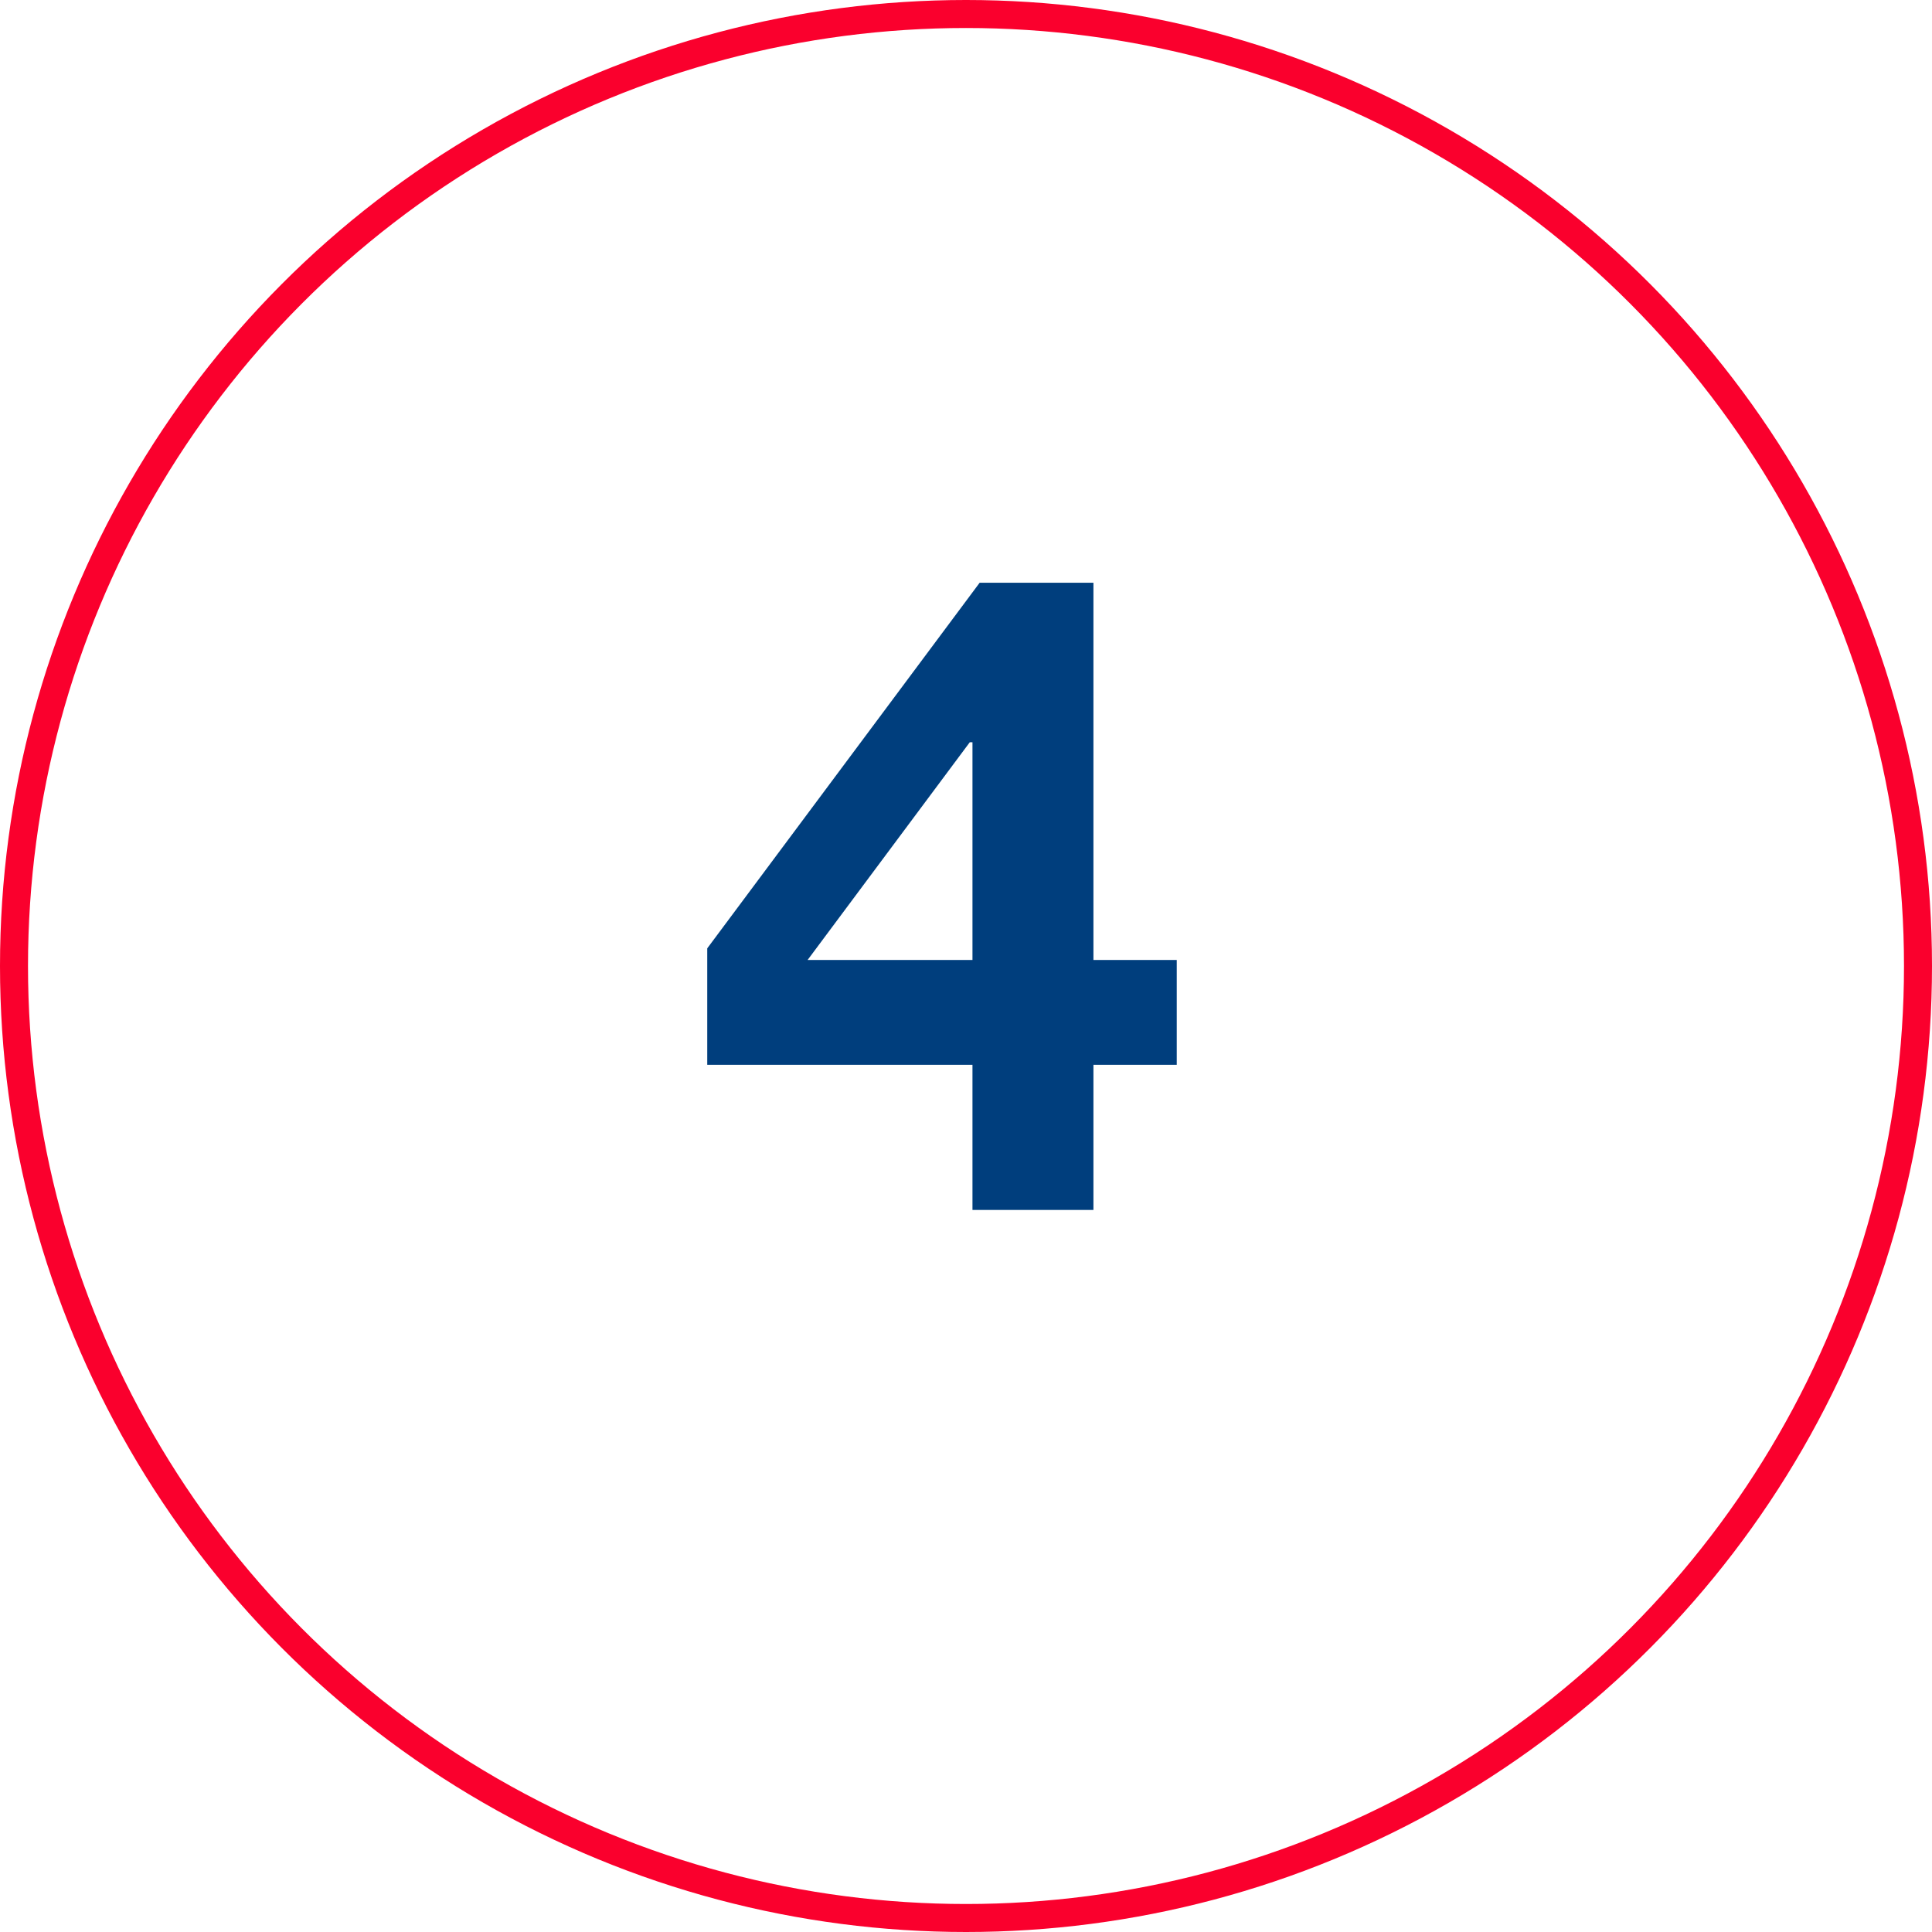
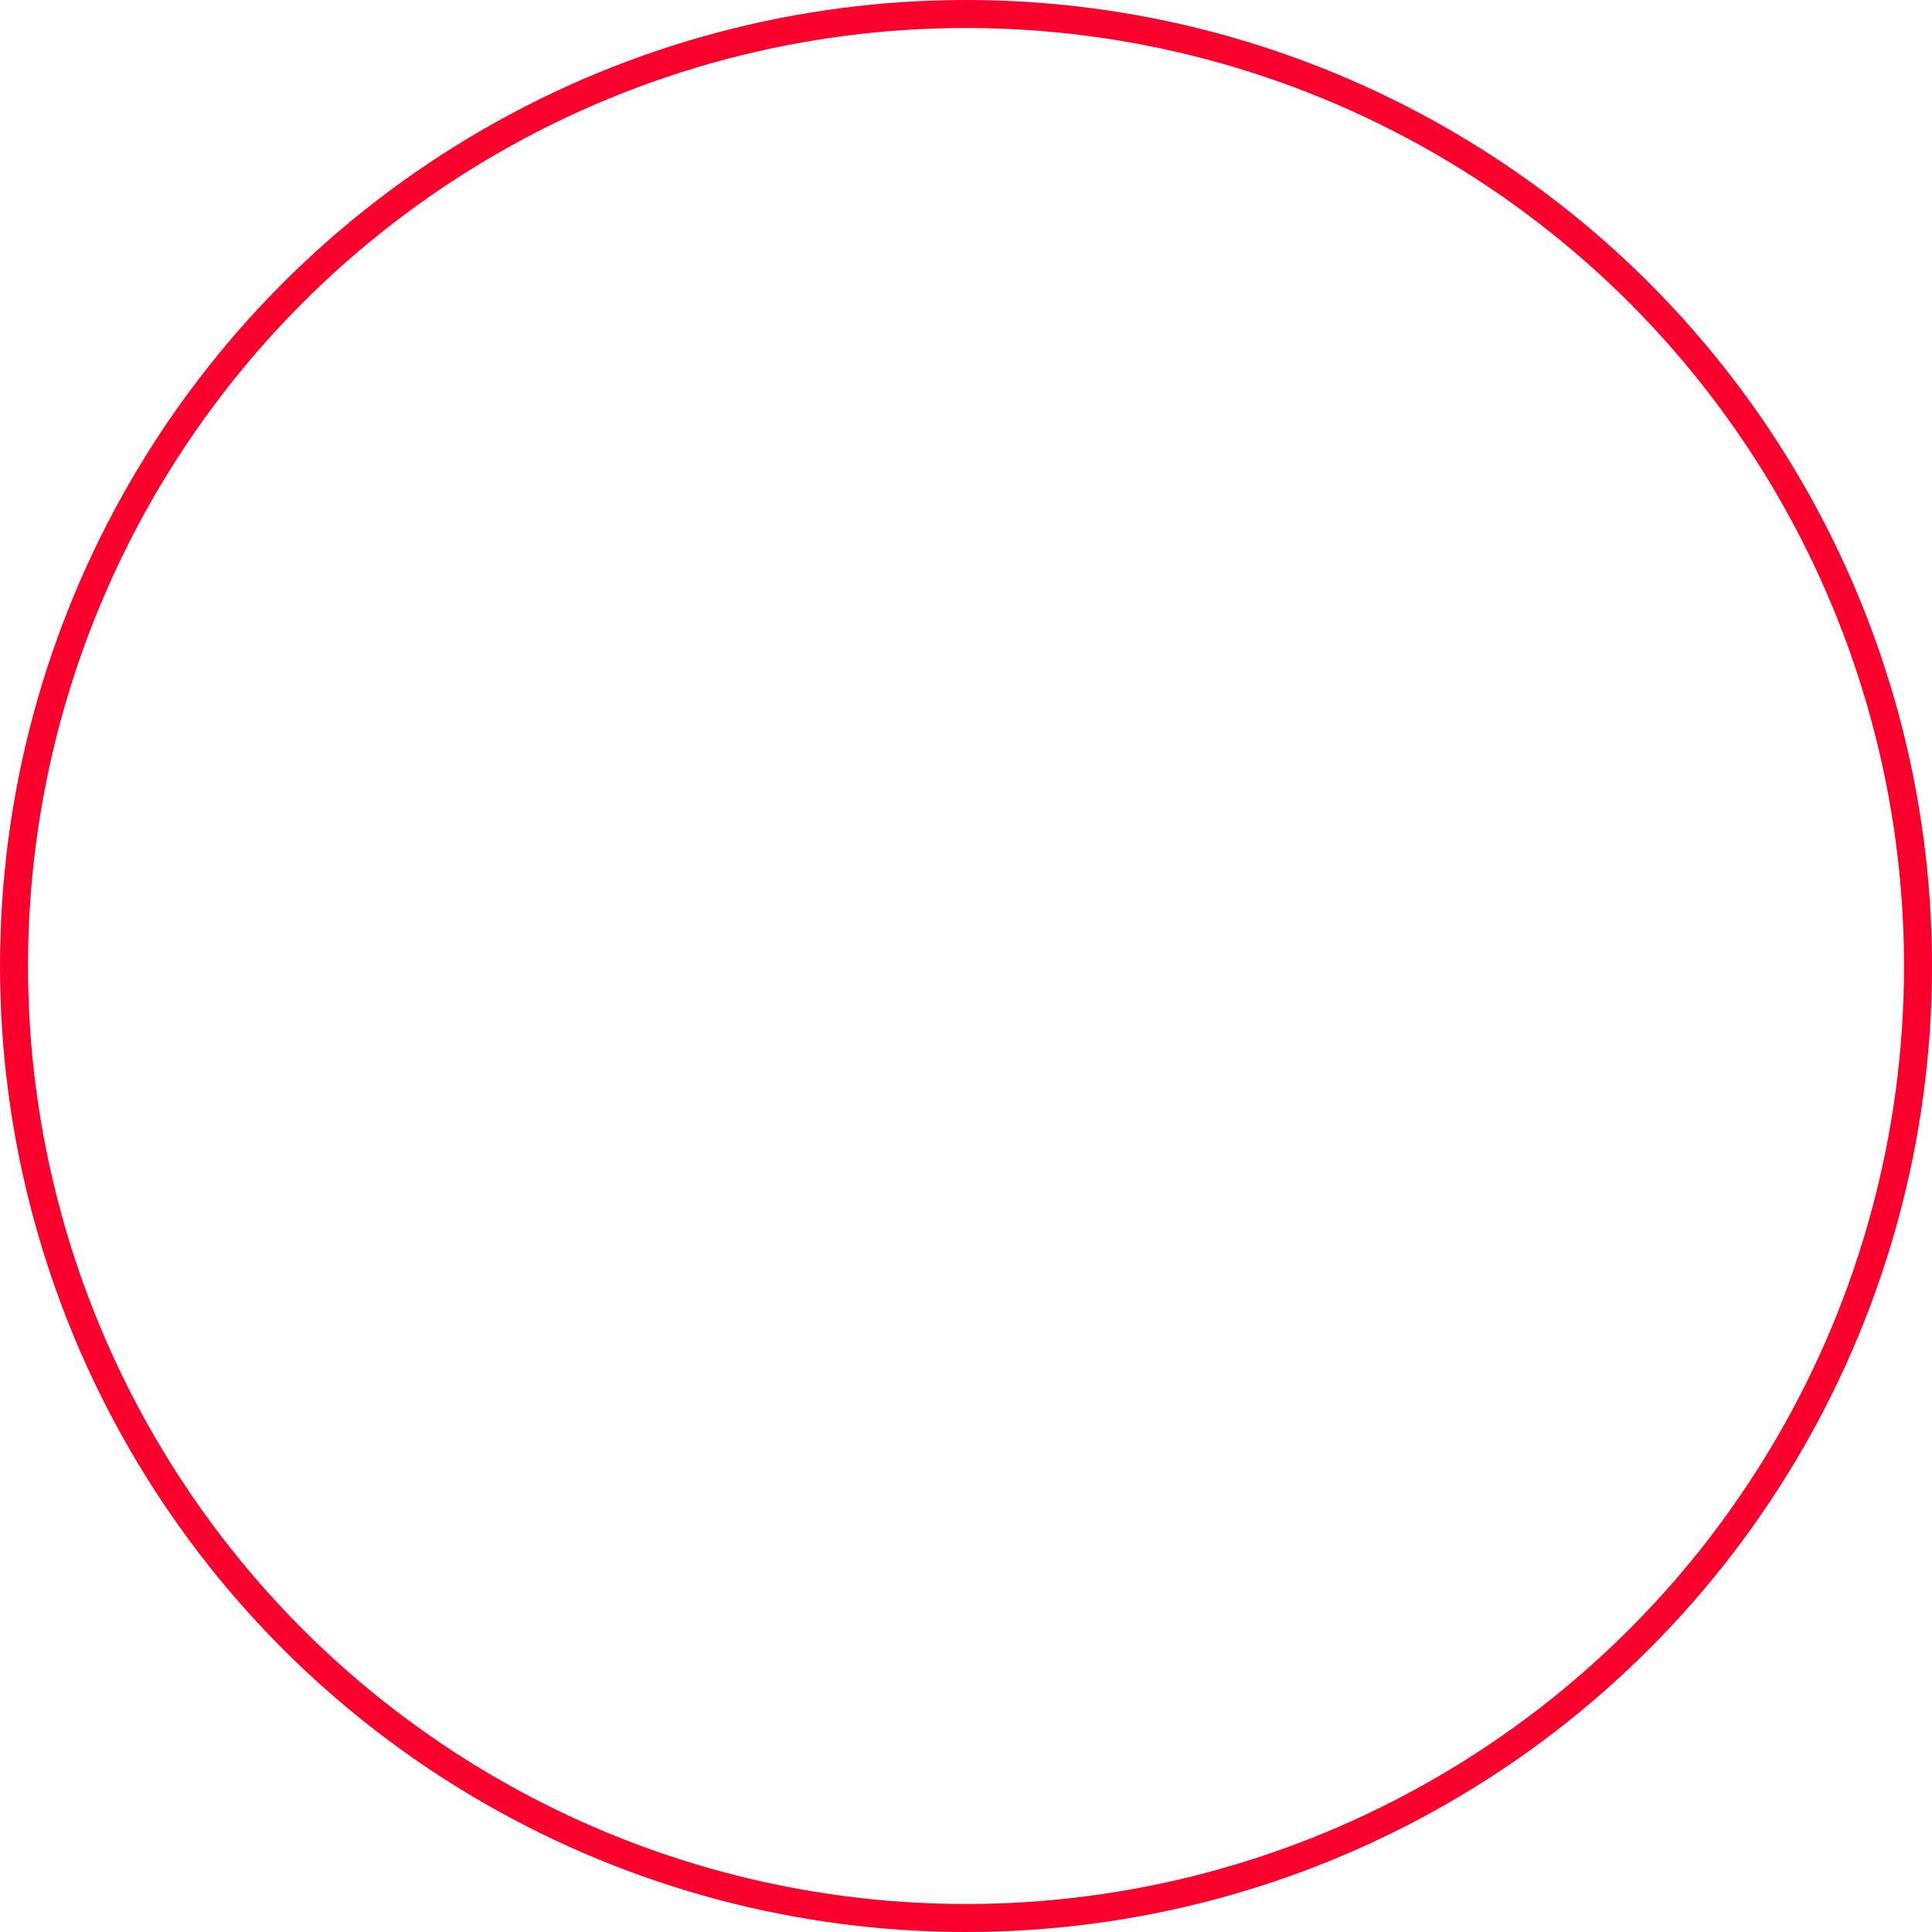
<svg xmlns="http://www.w3.org/2000/svg" width="69" height="69" viewBox="0 0 69 69" fill="none">
  <circle cx="34.5" cy="34.5" r="34" stroke="#FA002D" />
-   <path d="M34.731 26.509H34.635L28.843 34.285H34.731V26.509ZM34.731 38.029H25.259V33.869L34.987 20.813H39.051V34.285H42.027V38.029H39.051V43.213H34.731V38.029Z" fill="#003E7D" />
</svg>